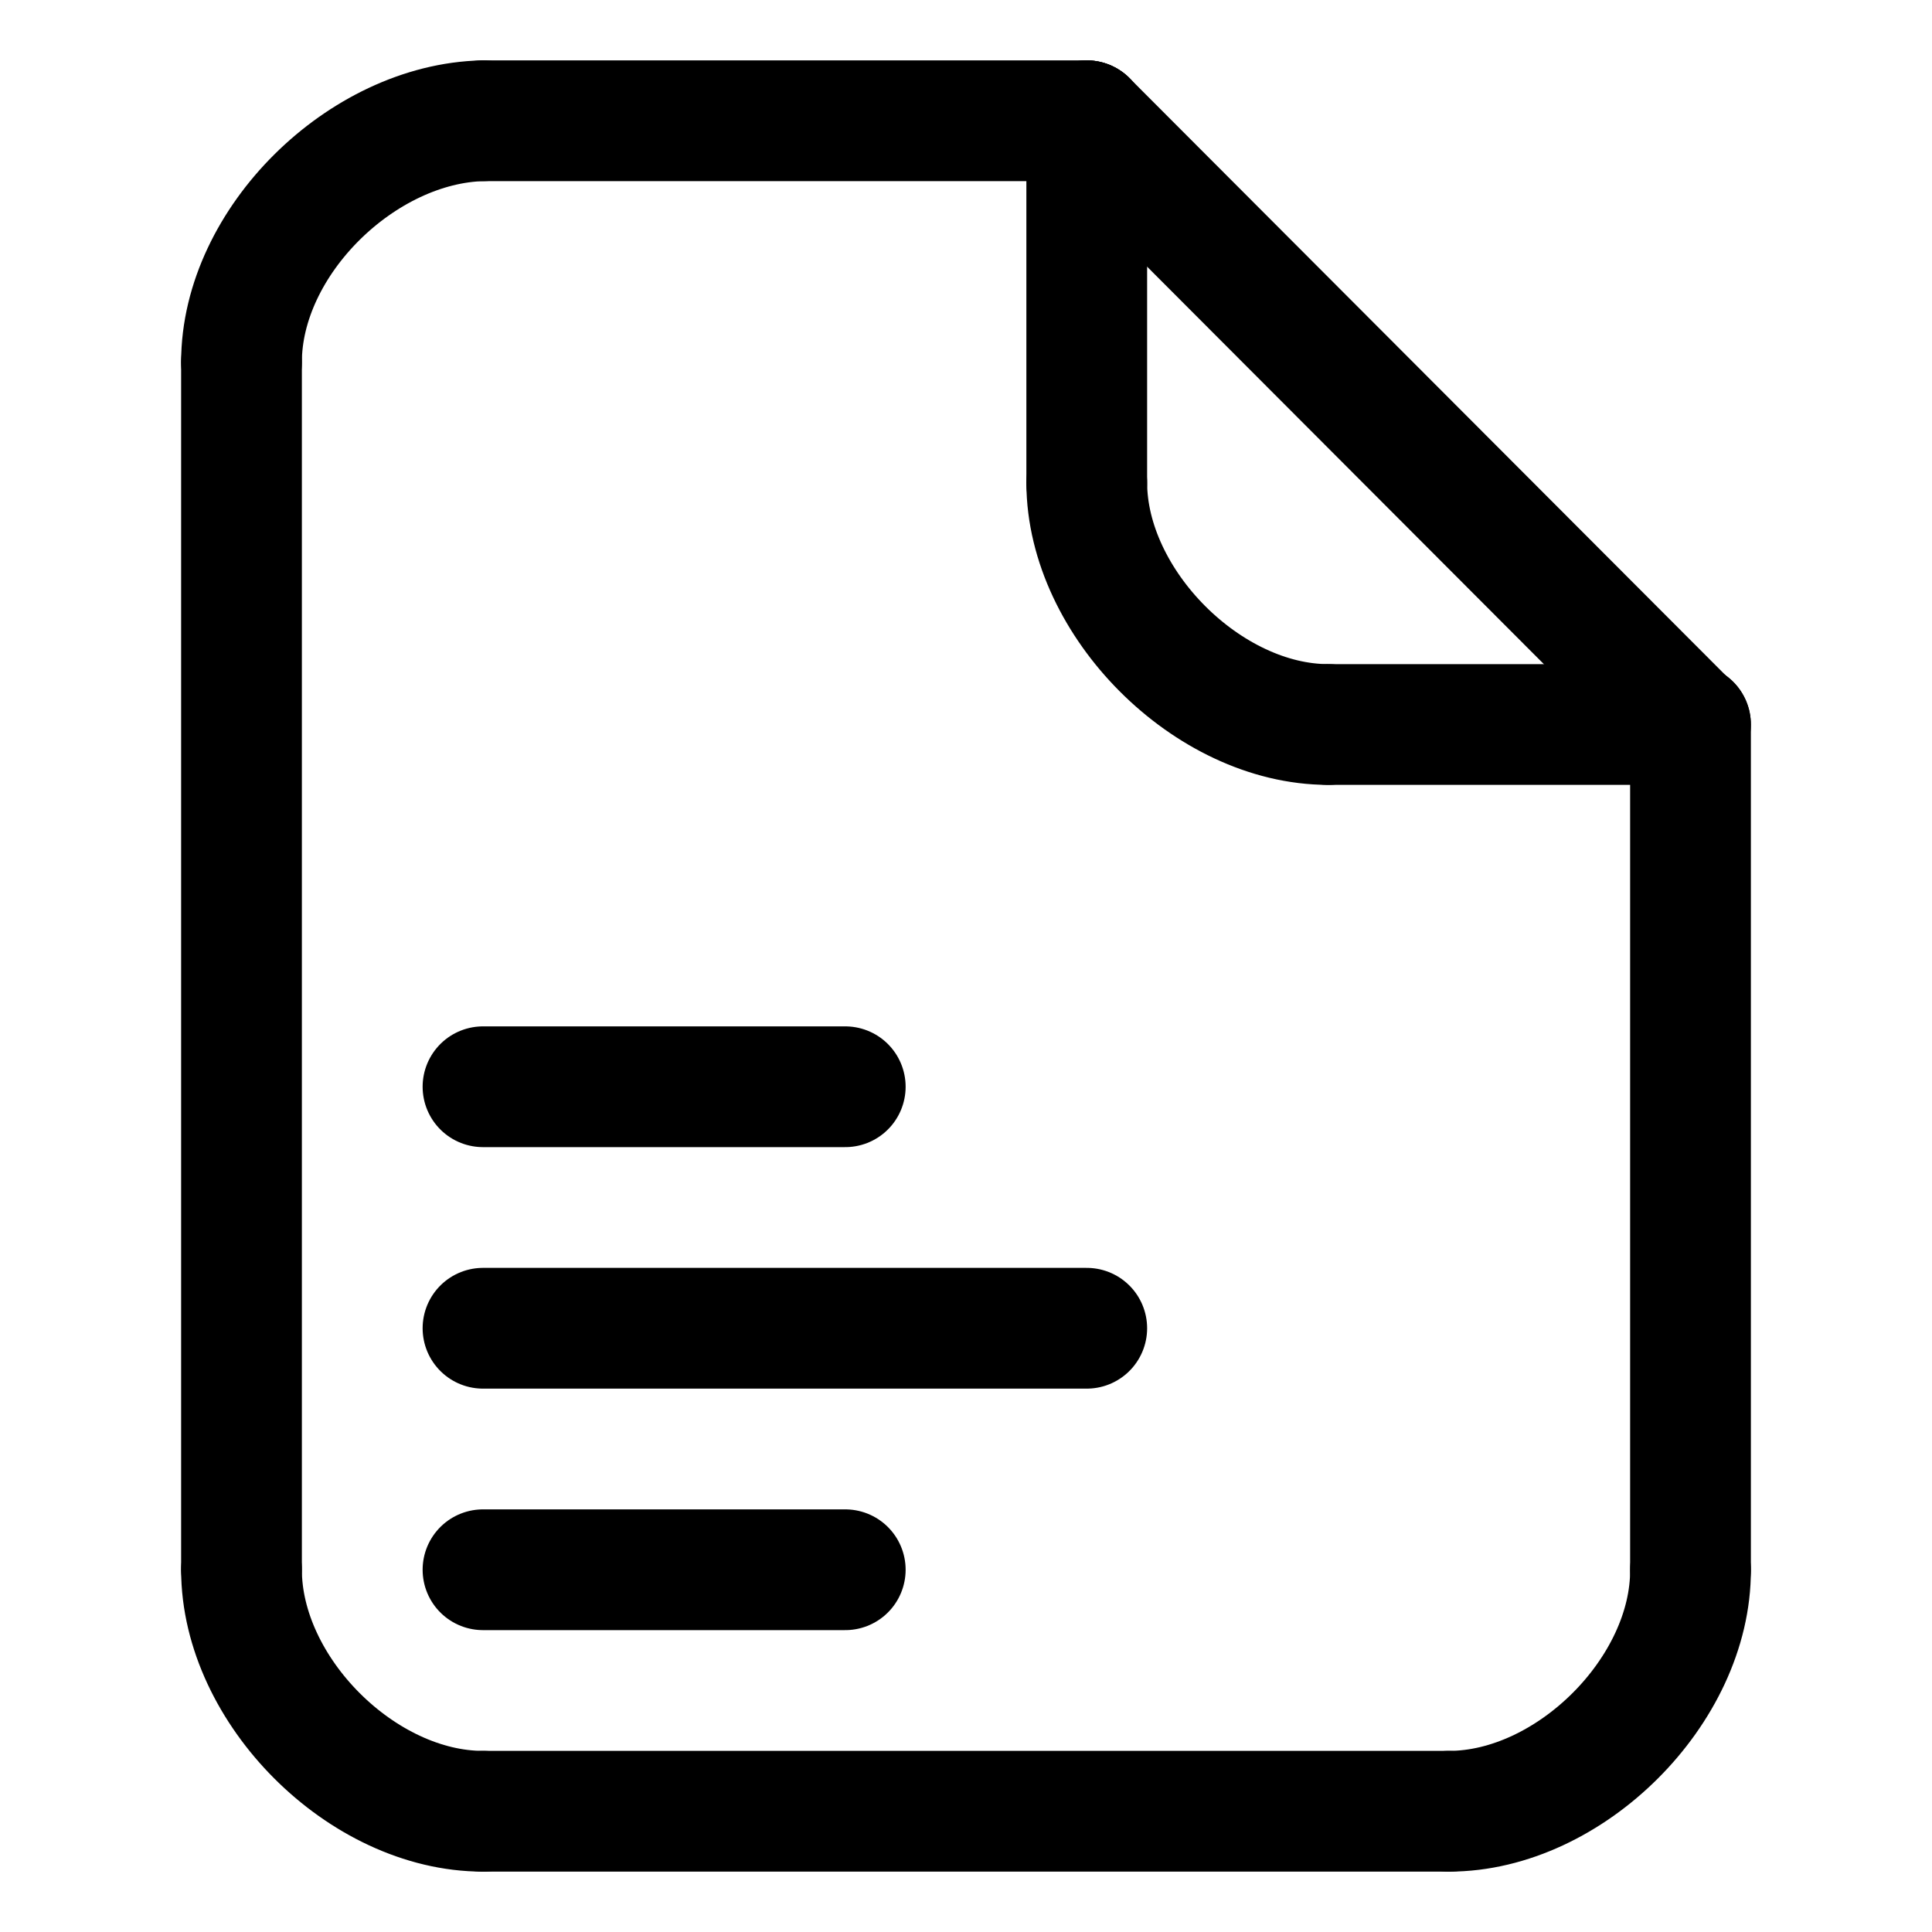
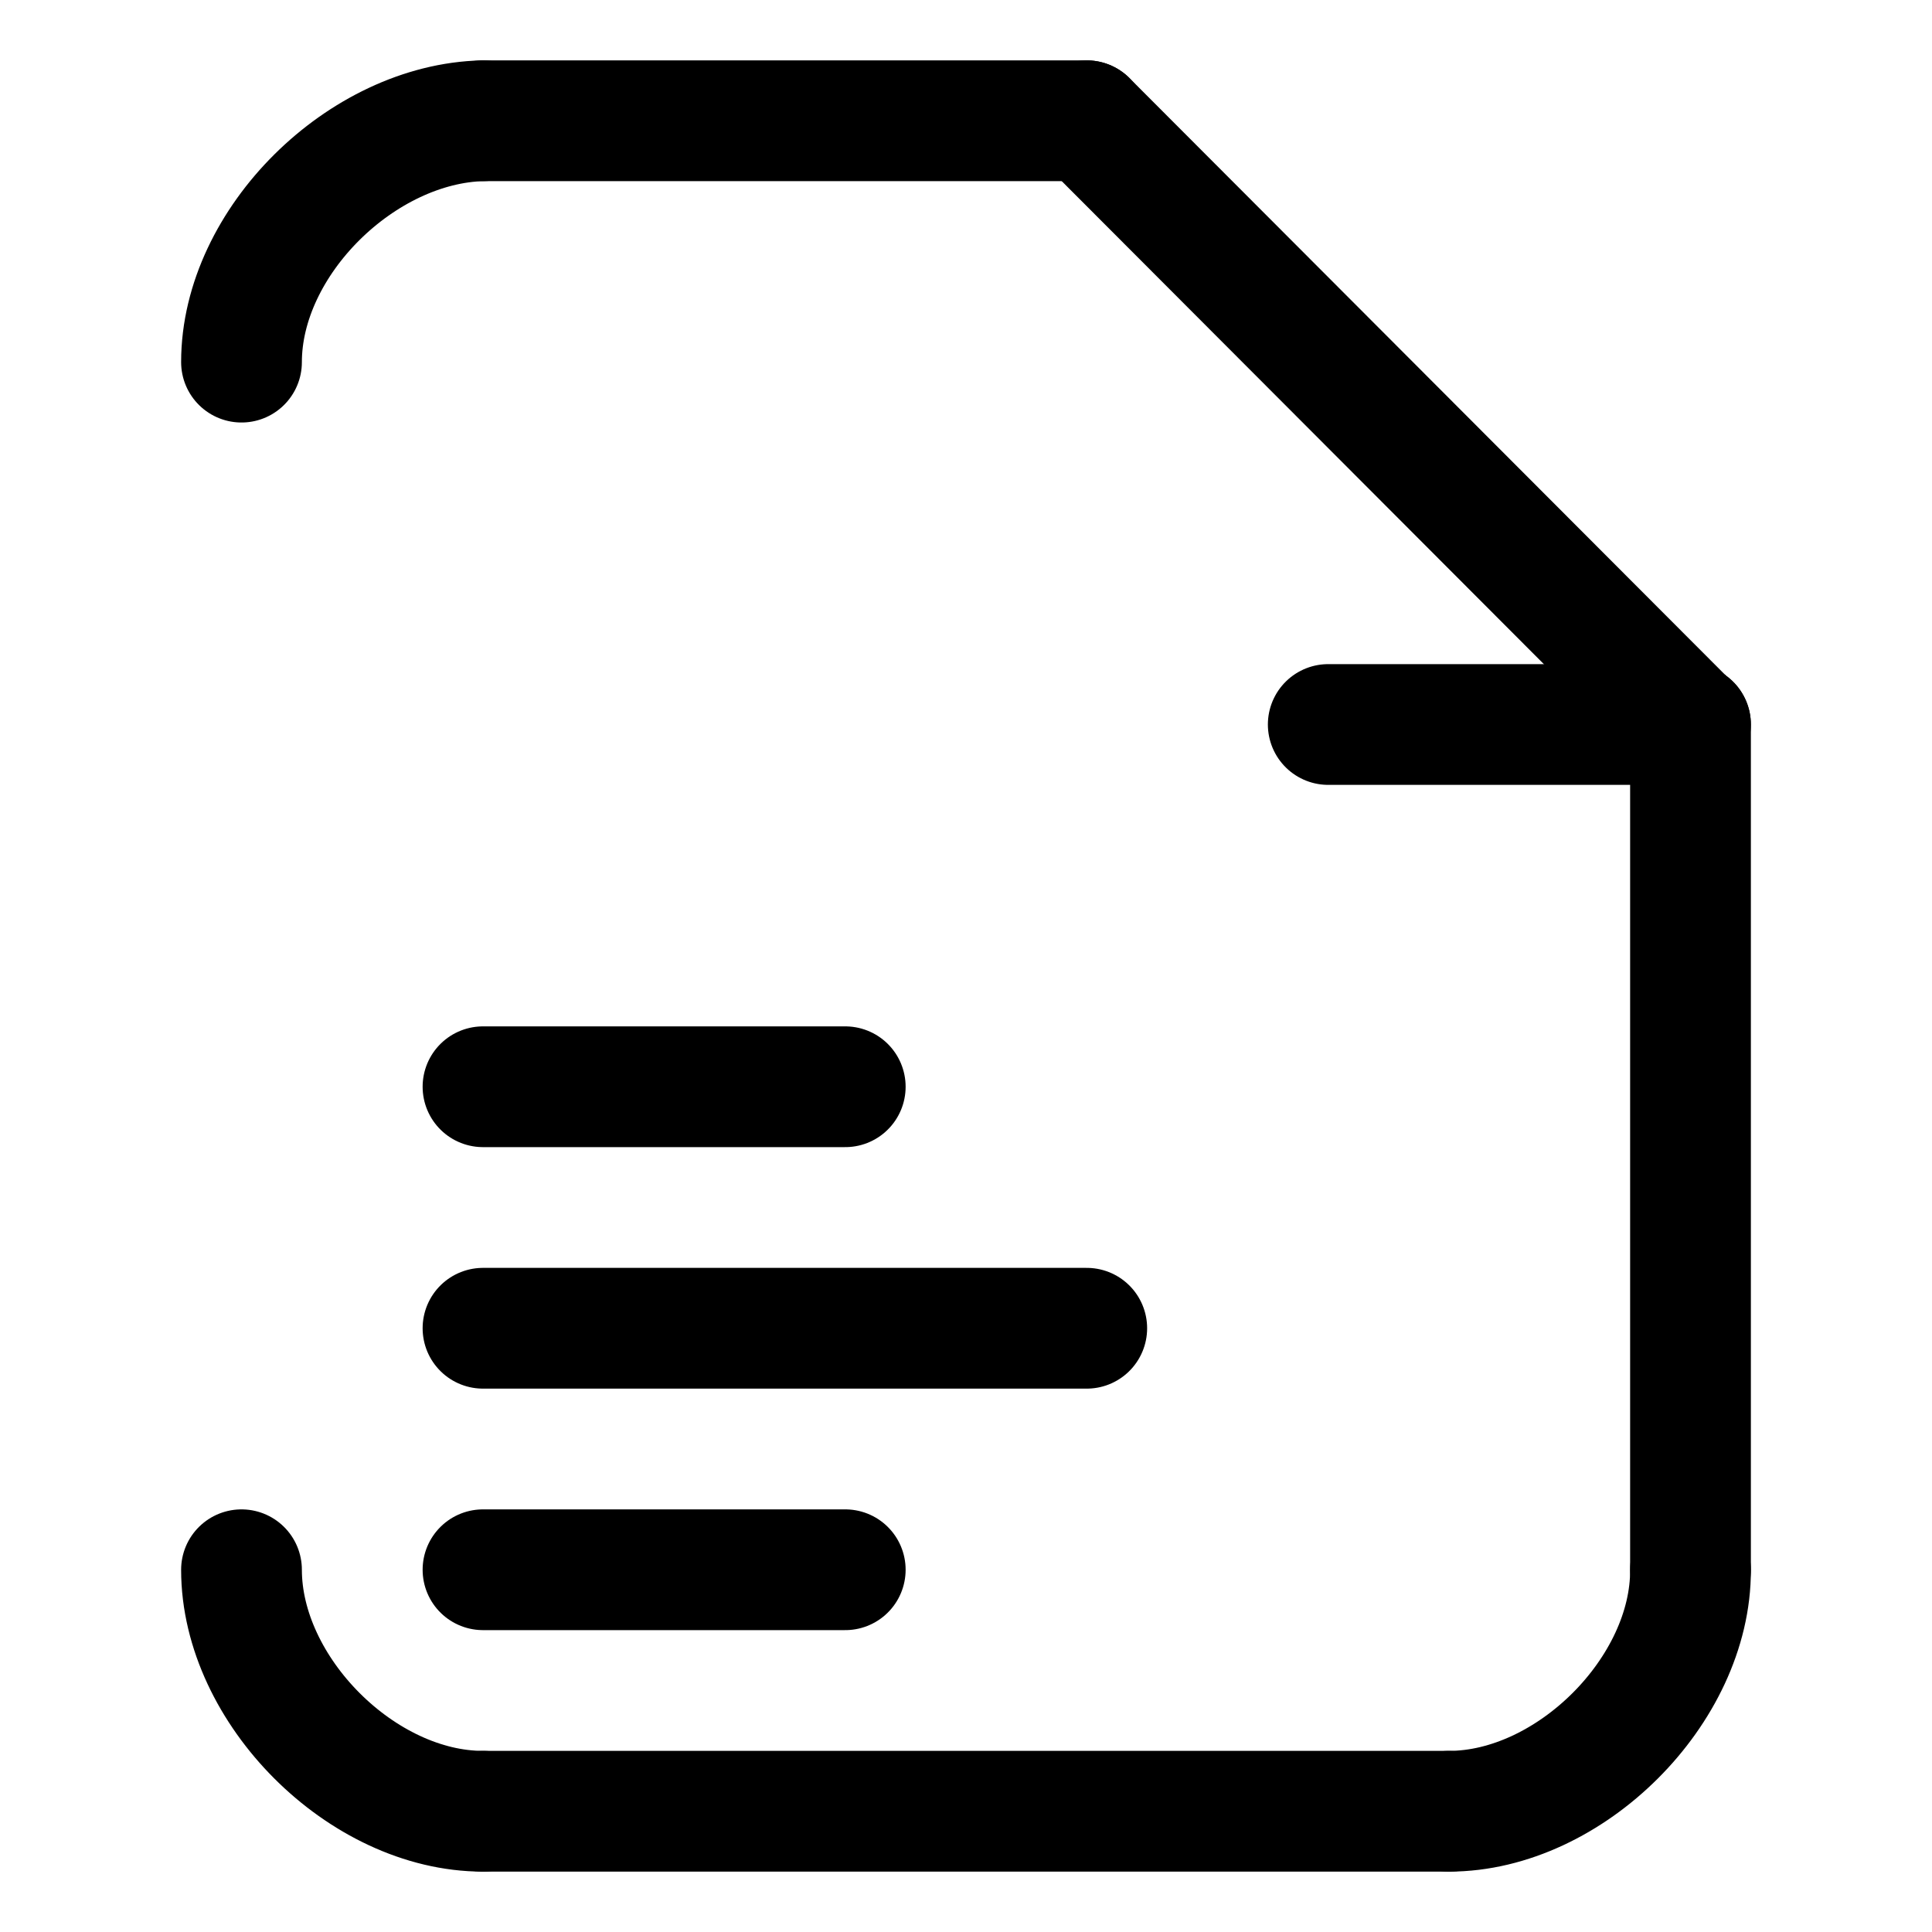
<svg xmlns="http://www.w3.org/2000/svg" width="16" height="16" viewBox="0 0 16 16" fill="none">
-   <path d="M2 3V12.995" stroke="black" stroke-linecap="round" />
  <path d="M14 6V13" stroke="black" stroke-linecap="round" stroke-linejoin="round" />
  <path d="M4 1H9" stroke="black" stroke-linecap="round" stroke-linejoin="round" />
  <path d="M4 15H12" stroke="black" stroke-linecap="round" />
  <path d="M14 13C14.005 13.999 13 15 12 15" stroke="black" stroke-linecap="round" stroke-linejoin="round" />
  <path d="M2 13C2 14 3 15 4 15" stroke="black" stroke-linecap="round" stroke-linejoin="round" />
  <path d="M2 2.999C2 2 3 1.022 4 1" stroke="black" stroke-linecap="round" stroke-linejoin="round" />
  <path d="M13.995 6.004L9 1" stroke="black" stroke-linecap="round" stroke-linejoin="round" />
-   <path d="M9 4C9.003 4.995 10.004 6 11 6" stroke="black" stroke-linecap="round" stroke-linejoin="round" />
-   <path d="M9 4V1" stroke="black" stroke-linecap="round" stroke-linejoin="round" />
  <path d="M11 6H14" stroke="black" stroke-linecap="round" stroke-linejoin="round" />
  <path d="M4 13H7" stroke="black" stroke-linecap="round" stroke-linejoin="round" />
  <path d="M4 11H9" stroke="black" stroke-linecap="round" stroke-linejoin="round" />
  <path d="M4 9H7" stroke="black" stroke-linecap="round" stroke-linejoin="round" />
</svg>